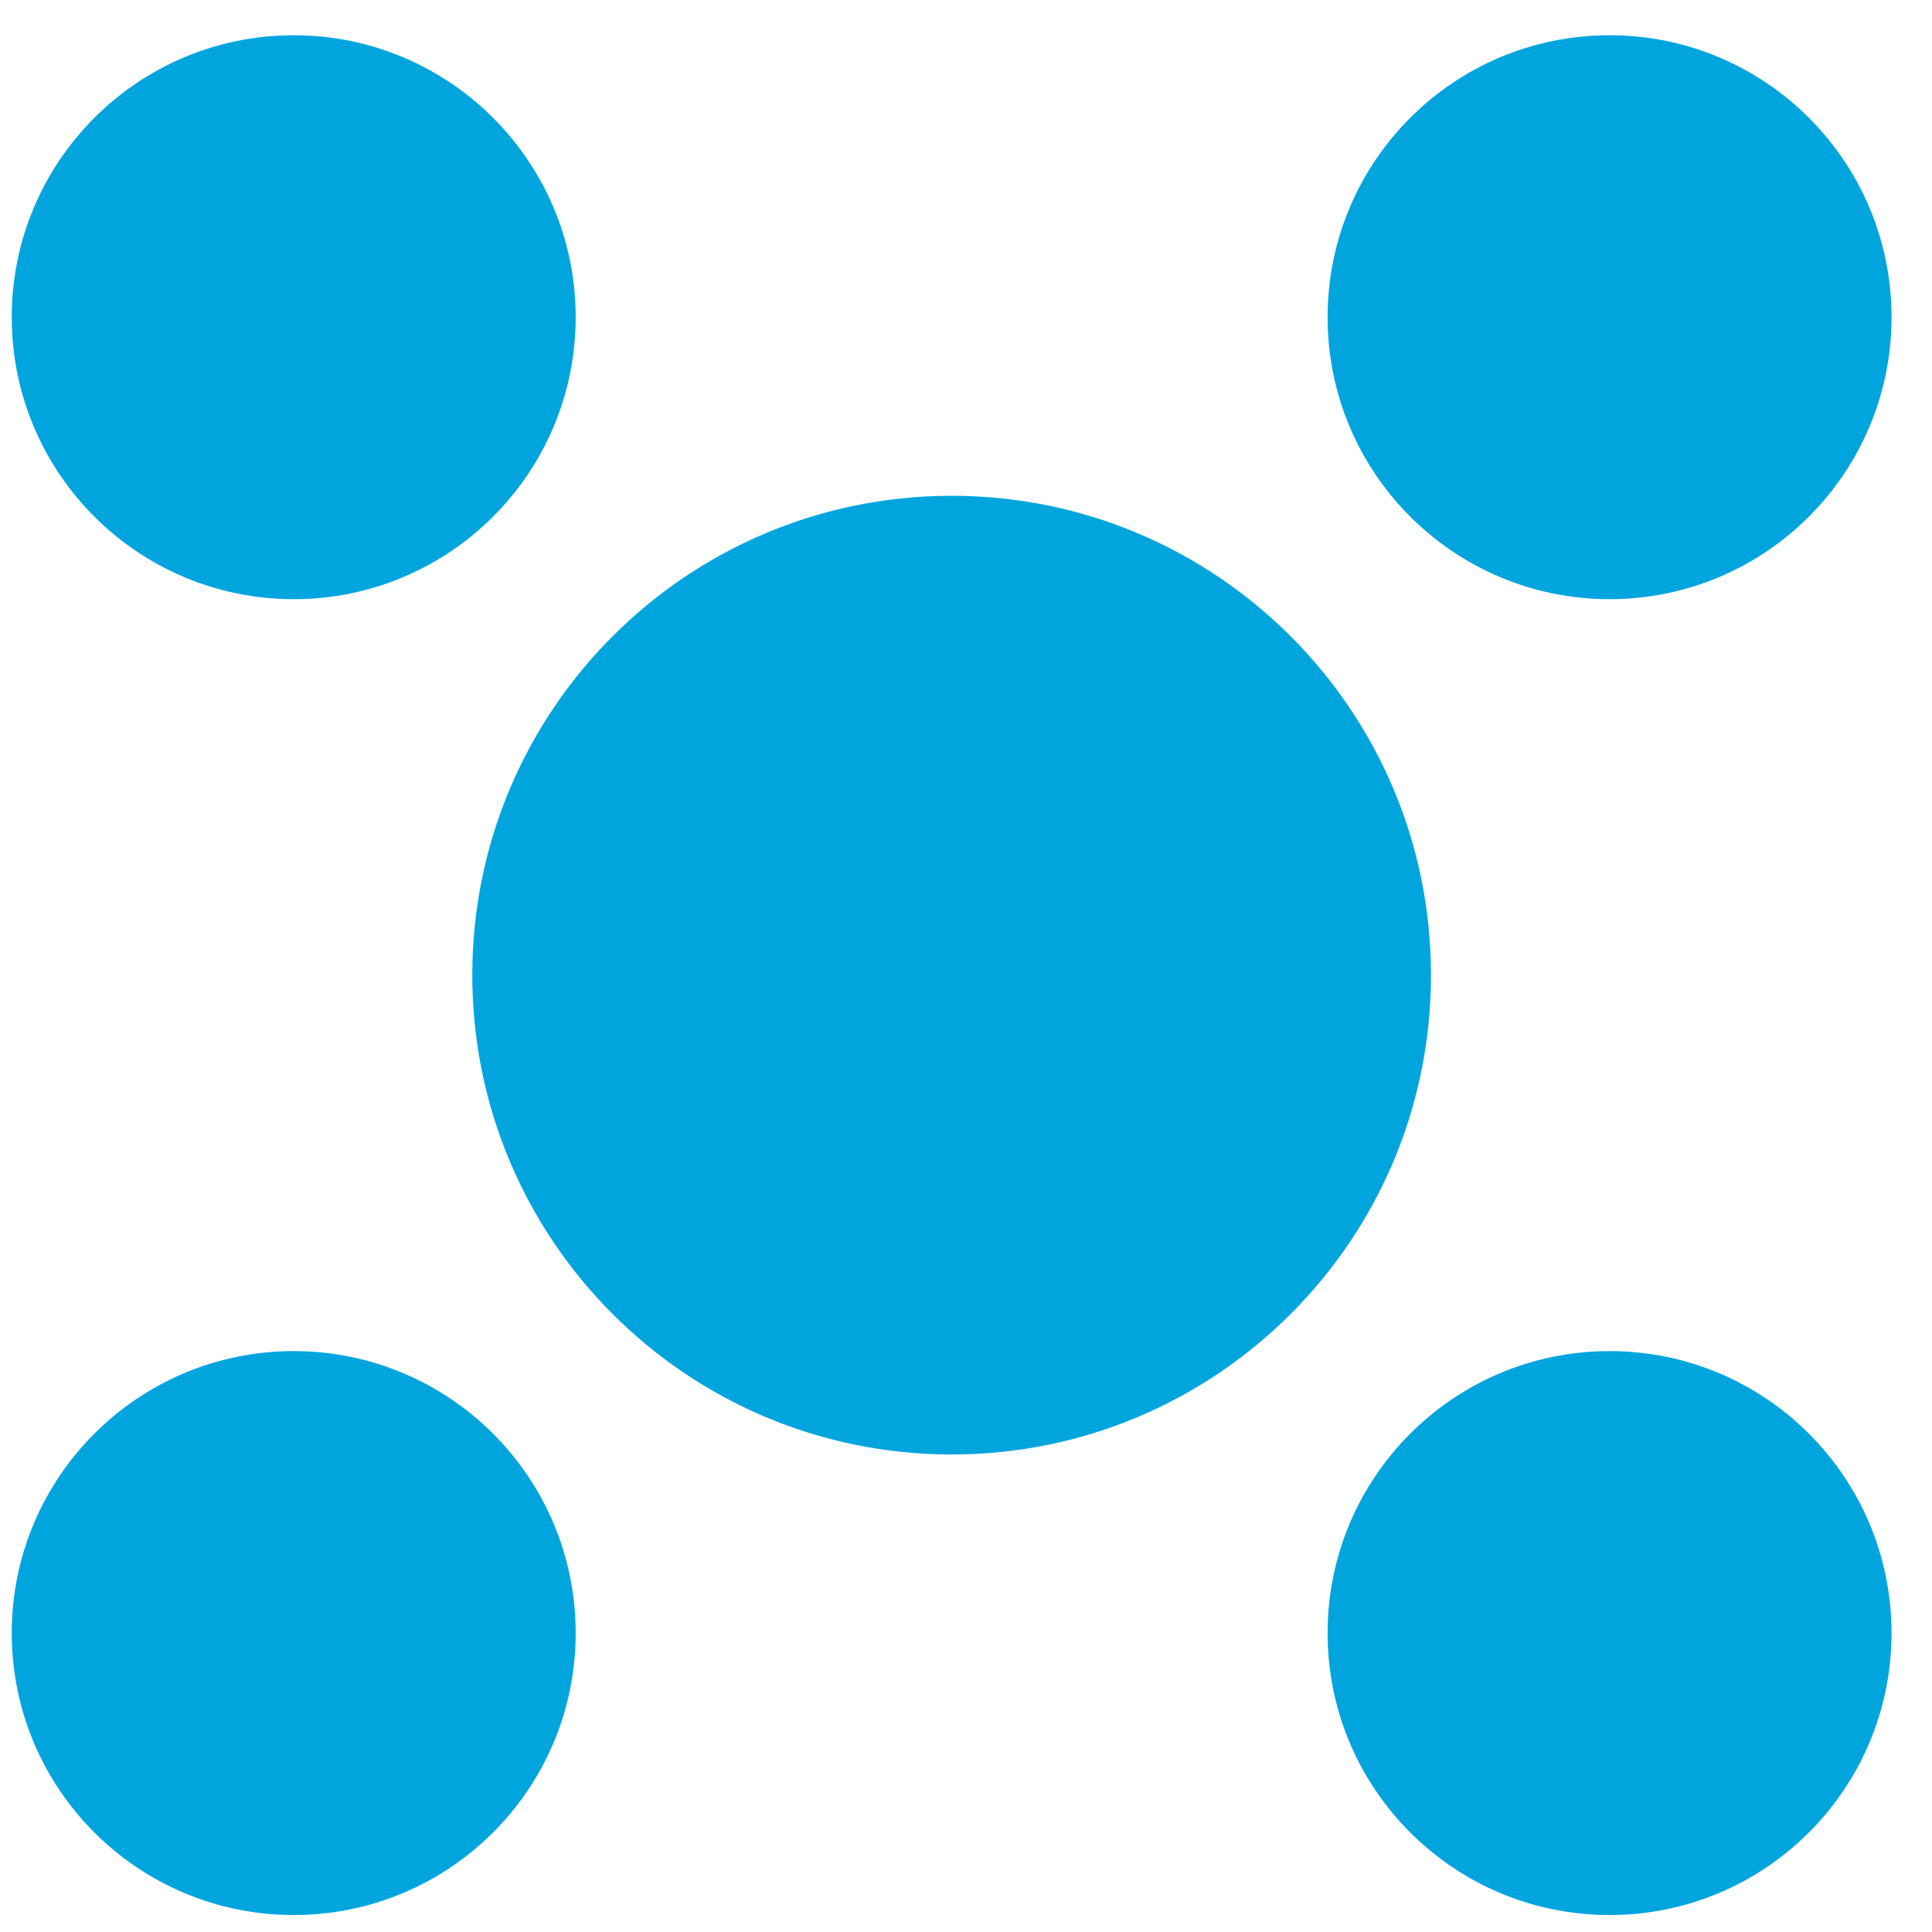
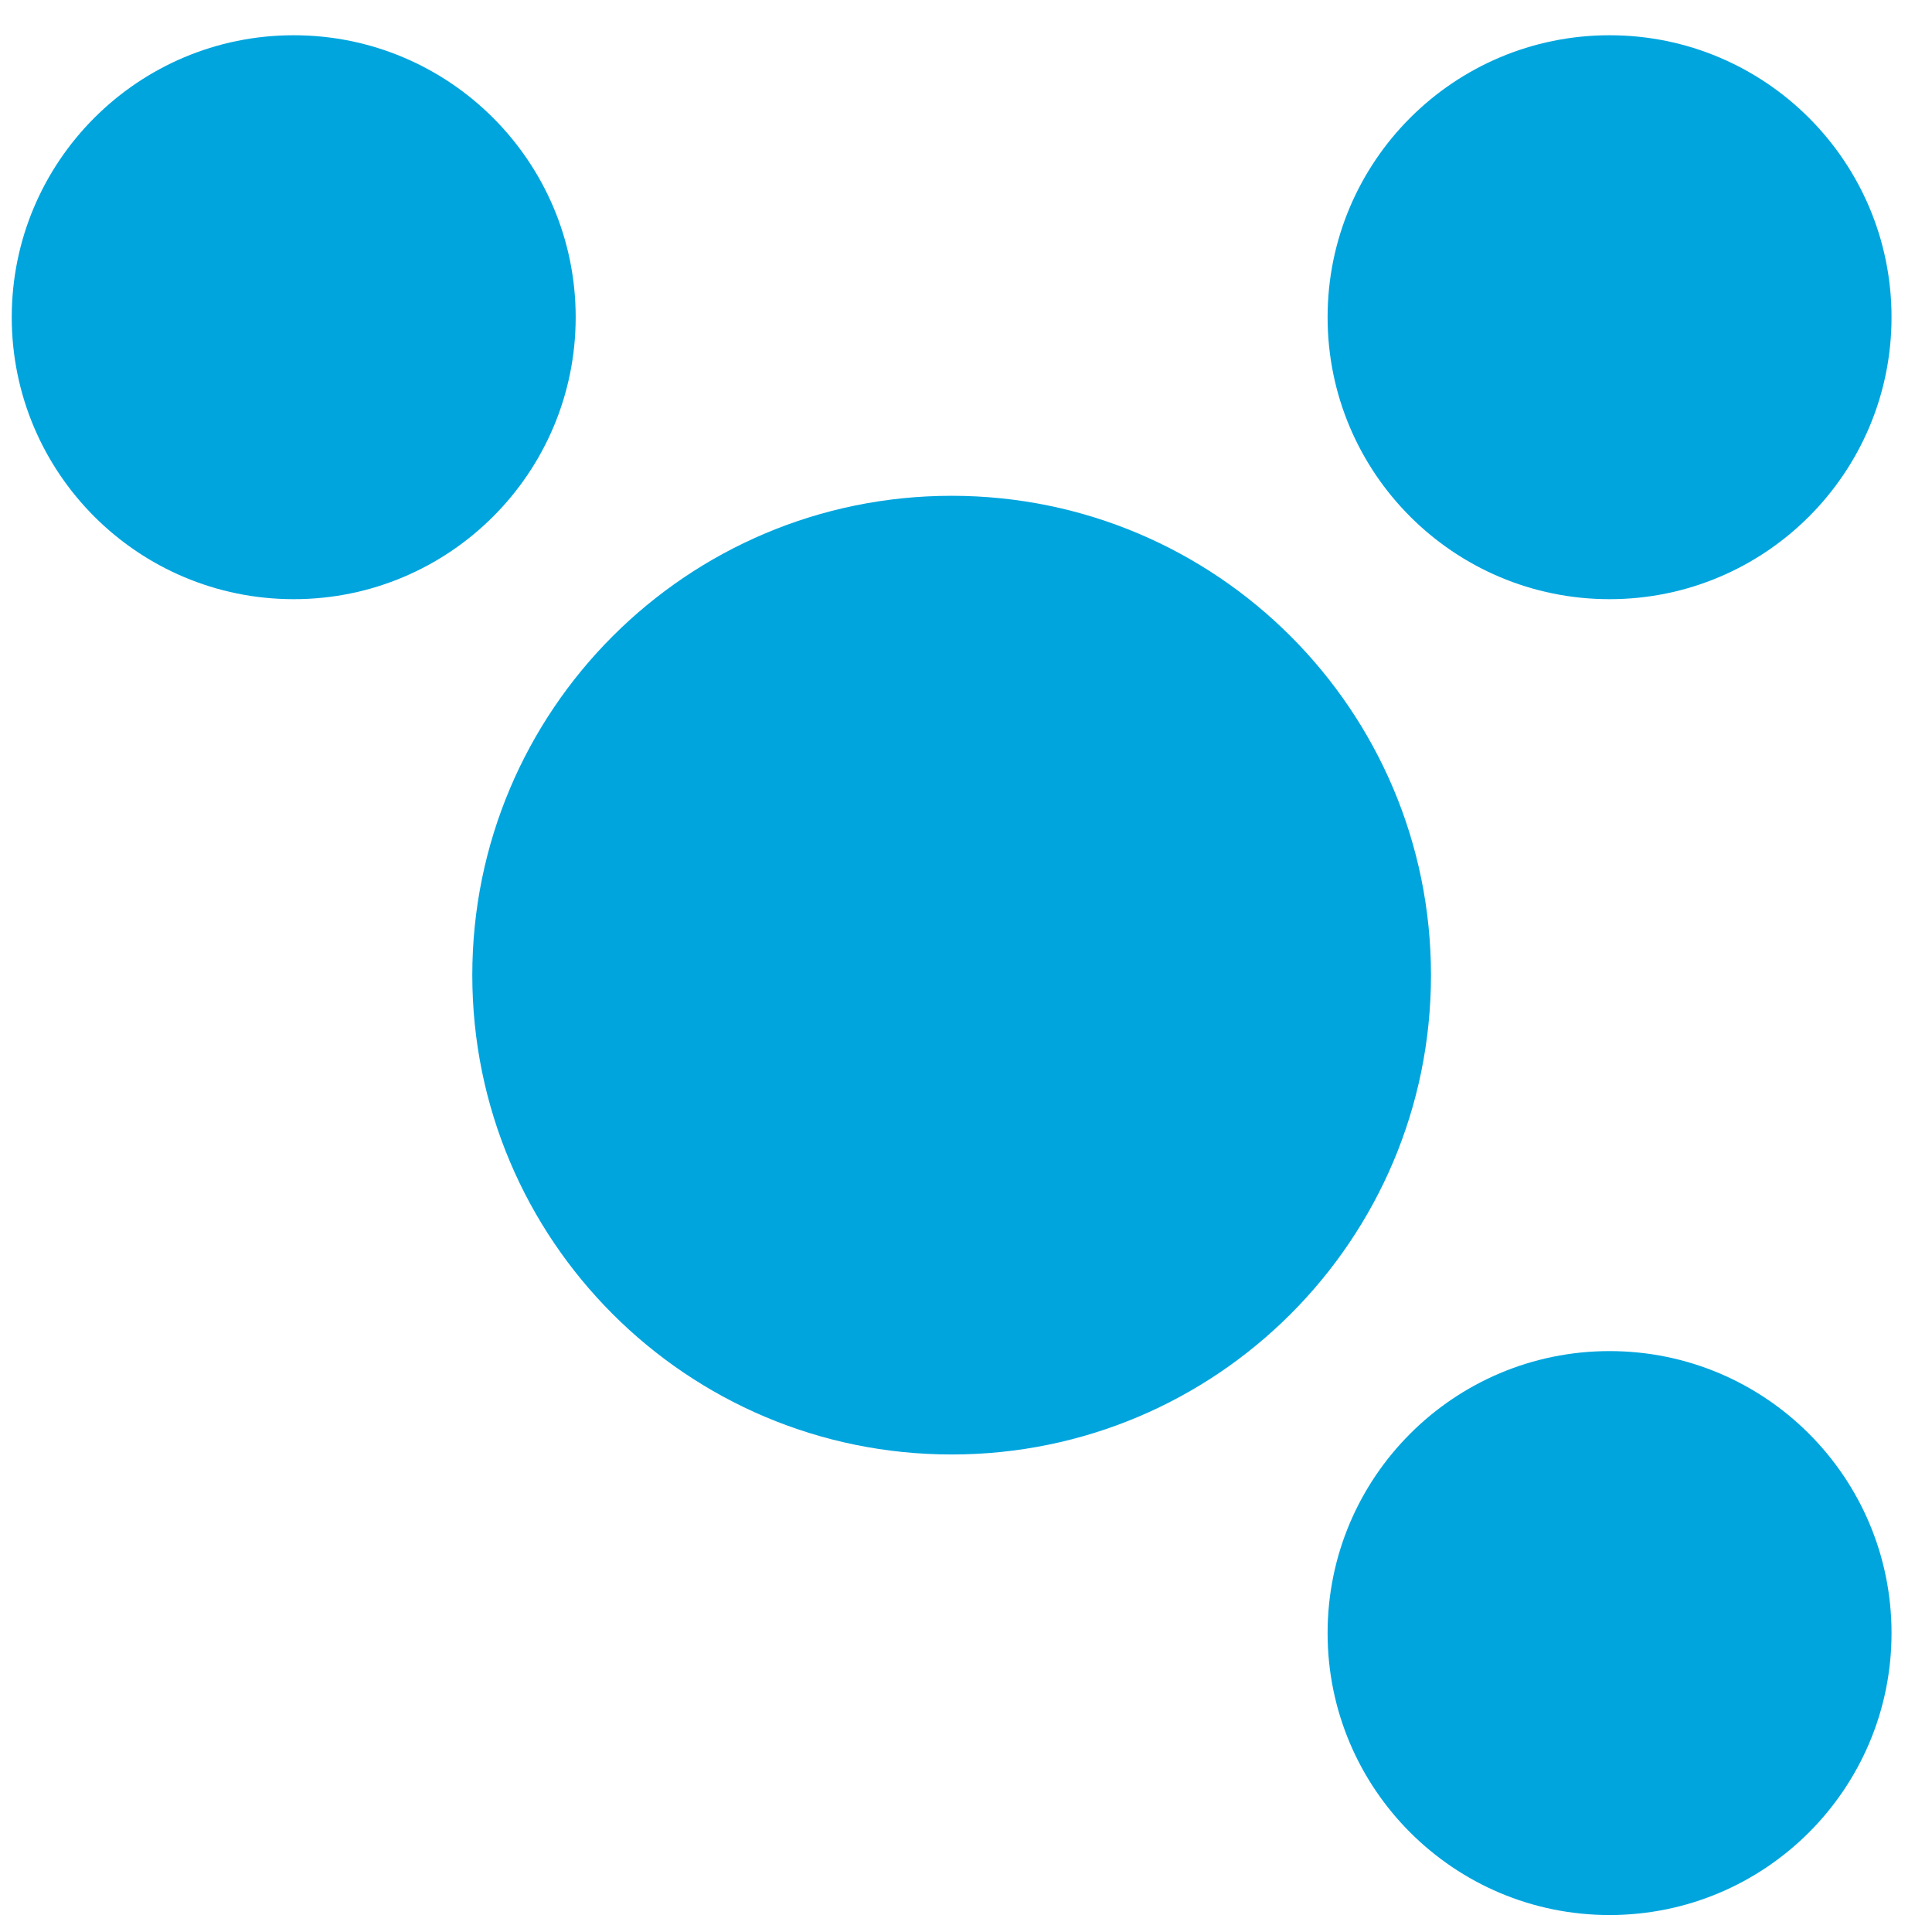
<svg xmlns="http://www.w3.org/2000/svg" width="37" height="37" viewBox="0 0 37 37" fill="none">
  <path d="M36.225 6.075C36.225 9.058 33.807 11.475 30.825 11.475C27.843 11.475 25.425 9.058 25.425 6.075C25.425 3.093 27.843 0.675 30.825 0.675C33.807 0.675 36.225 3.093 36.225 6.075Z" fill="#00A5DE" />
  <path d="M36.225 31.275C36.225 34.258 33.807 36.675 30.825 36.675C27.843 36.675 25.425 34.258 25.425 31.275C25.425 28.293 27.843 25.875 30.825 25.875C33.807 25.875 36.225 28.293 36.225 31.275Z" fill="#00A5DE" />
  <path d="M27.405 18.675C27.405 23.745 23.295 27.855 18.225 27.855C13.155 27.855 9.045 23.745 9.045 18.675C9.045 13.605 13.155 9.495 18.225 9.495C23.295 9.495 27.405 13.605 27.405 18.675Z" fill="#00A5DE" />
  <path d="M11.025 6.075C11.025 9.058 8.607 11.475 5.625 11.475C2.643 11.475 0.225 9.058 0.225 6.075C0.225 3.093 2.643 0.675 5.625 0.675C8.607 0.675 11.025 3.093 11.025 6.075Z" fill="#00A5DE" />
-   <path d="M11.025 31.275C11.025 34.258 8.607 36.675 5.625 36.675C2.643 36.675 0.225 34.258 0.225 31.275C0.225 28.293 2.643 25.875 5.625 25.875C8.607 25.875 11.025 28.293 11.025 31.275Z" fill="#00A5DE" />
</svg>